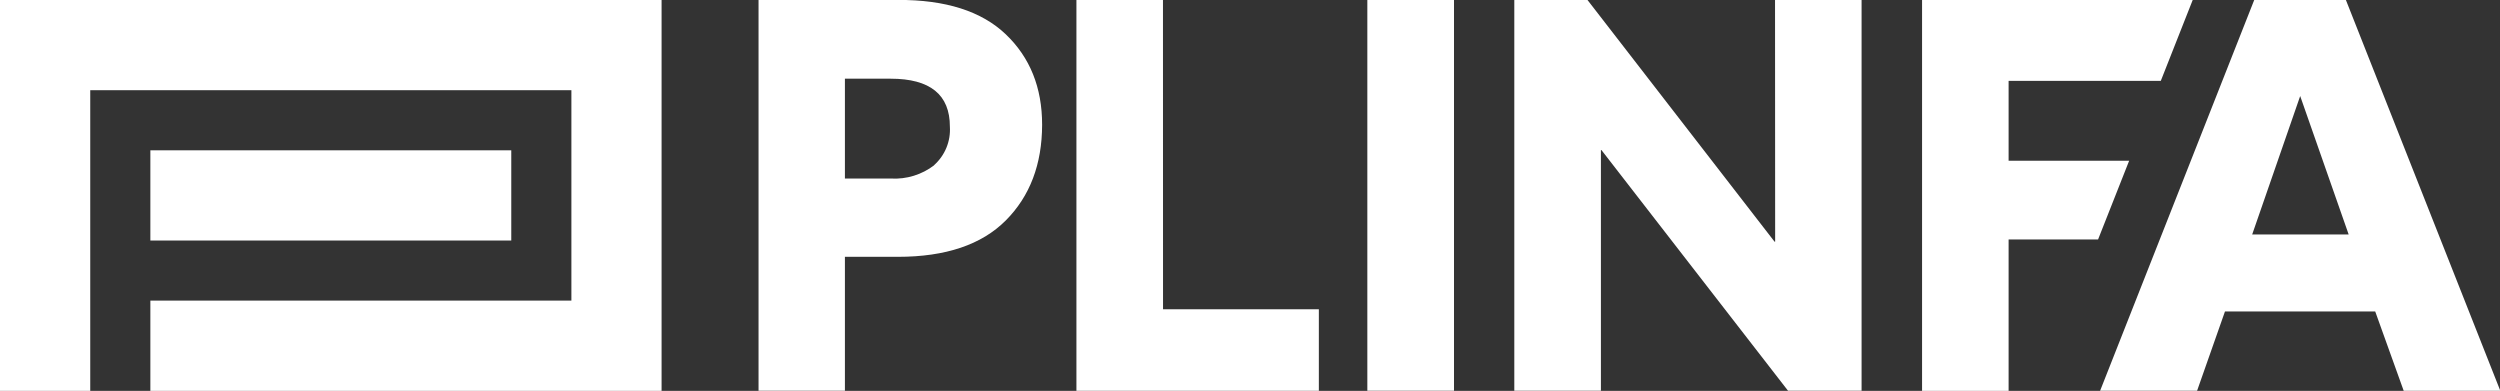
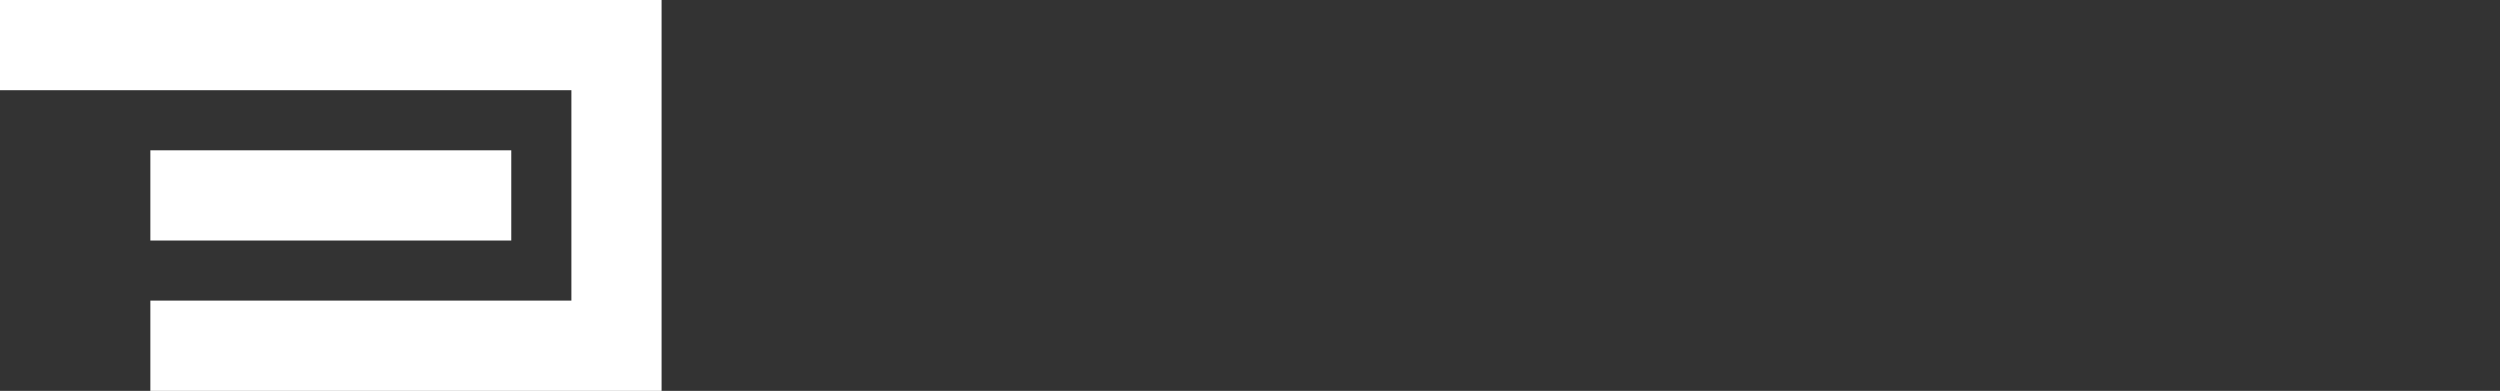
<svg xmlns="http://www.w3.org/2000/svg" width="742" height="116" viewBox="0 0 742 116" fill="none">
  <rect x="0" y="0" width="742" height="116" fill="#333333" stroke="none" />
  <g clip-path="url(#clip0_201_16)">
    <path d="M151.746 44.613H44.628V71.387H151.746V44.613Z" fill="white" />
-     <path d="M0 0V0.198V116H26.784V26.775H169.59V89.225H44.628V116H196.356V0H0Z" fill="white" />
-     <path d="M266.508 -0.018H225.136V115.964H250.769V76.225H266.508C280.671 76.225 291.338 72.628 298.509 65.435C305.68 58.243 309.278 48.772 309.302 37.024C309.302 25.984 305.704 17.035 298.509 10.178C291.314 3.321 280.647 -0.078 266.508 -0.018ZM277.301 49.018C273.63 51.843 269.065 53.253 264.44 52.992H250.769V23.358H264.35C276.078 23.358 281.936 28.105 281.924 37.6C282.06 39.739 281.706 41.88 280.889 43.862C280.073 45.844 278.815 47.613 277.211 49.036M345.187 91.797H391.434V115.982H319.483V-0.018H345.169L345.187 91.797ZM405.825 -0.018H431.547V115.964H405.825V-0.018ZM526.829 -0.018H552.516V115.964H530.678L475.312 44.541H475.15V115.964H449.445V-0.018H471.157L526.685 71.729H526.865L526.829 -0.018ZM631.932 47.706L622.704 71.082H596.154V116.036H570.468V-0.018H650.801L641.322 24.006H596.154V47.706H631.932ZM696.257 -0.018H669.059L623.316 115.964H652.097L660.371 92.444H704.963L713.417 115.982H742.09L696.257 -0.018ZM668.448 69.589L682.694 28.501L697.084 69.589H668.448Z" fill="white" />
+     <path d="M0 0V0.198V116V26.775H169.59V89.225H44.628V116H196.356V0H0Z" fill="white" />
  </g>
  <defs>
    <clipPath id="clip0_201_16">
      <rect width="742" height="116" fill="white" />
    </clipPath>
  </defs>
</svg>